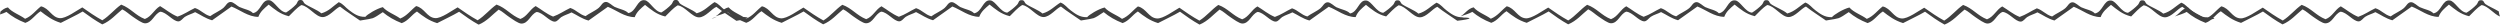
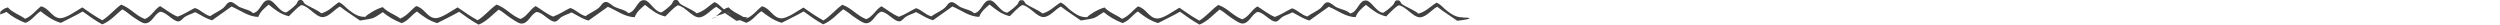
<svg xmlns="http://www.w3.org/2000/svg" viewBox="0 0 774.97 7.6" id="Layer_1">
  <defs>
    <style>.cls-1{fill-rule:evenodd;}.cls-1,.cls-2{fill:#404040;stroke-width:0px;}</style>
  </defs>
-   <path d="m774.6,3.54c-1.36-.84-3.29-1.64-4.13-2.27-.6-.47-.47-1.2-1.33-1.2-1.07-.07-.87.73-1.47,1.4-.73.8-2.13,1.93-3.07,2.47-2.13-.2-3.66-3.66-5.2-3.8-2.33-.33-2.6,3.6-5.06,4-.93-1-2.67-1.2-4.26-1.93-.67-.33-1.8-1.53-2.67-1.53-1.07,0-1.47,1.2-2.2,1.8-1.07.93-3.07,1.8-4.13,2.6-1.93-.53-2.87-1.93-4.73-2.53-1.87.87-3.4,2-5.33,2.67-2.13-.87-3.6-2.2-5.4-3.26-1.87,1.07-2.6,3.2-4.73,4-2.93-1.13-4.4-3.4-7.4-4.46-2.13,1.47-3.6,3.46-5.86,4.86-2.2-1.2-4.2-2.6-6.2-4-1.6.87-5.13,3.53-7,3.33-2.53-.2-3.26-3.13-5.86-3.73-1.67,1.27-2.8,3-4.93,3.86-1.73-1.27-4.06-2-5.4-3.53-1.8.4-2.6,1.93-4.06,2.8,1.2-.4,2.87-.93,3.66-1.4,1.67,1.4,3.6,2.53,5.86,3.4,2.07-.73,3-2.53,4.73-3.6,1.8,1.4,3.6,2.8,6.26,3.6,2.27-1.2,4.66-2.27,6.8-3.53,1.93,1.4,3.86,2.8,6.06,4,2.6-1.07,4.2-3.07,6.2-4.66,1.13.53,2.13,1.53,3.33,2.33,1,.67,2.8,2,3.73,2,2.2,0,2.8-2.87,4.73-3.6,1.93.13,3.93,3,5.6,3,.8,0,1.4-1,2-1.4,1-.67,2.2-.93,3.2-1.47,1.8.87,3.13,1.93,5.26,2.53,2-1.4,4-2.87,6-4.26,2.6,1,5.2,3.2,8.33,3.2.6-1.67,1.93-2.73,3.2-3.8,1.8,1.4,3.46,2.93,6.26,3.6,1.27-1.2,2.33-2.53,3.86-3.46,1.95.23,3.85,2.82,5.7,3.54-.18-.5-.3-1.02-.37-1.54Z" class="cls-2" />
  <path d="m229.62,5.2c-2.13.07-3.6-1.07-4.93-2.07-1.2-.87-1.8-1.93-3.2-2.47-1.8,1.13-3.13,2.8-5.53,3.46-1.2-1.07-4-2.13-5.06-2.93-.6-.47-.47-1.2-1.33-1.2-1.07-.07-.87.73-1.47,1.4-.73.8-2.13,1.93-3.07,2.47-2.13-.2-3.66-3.66-5.2-3.8-2.33-.33-2.6,3.6-5.06,4-.93-1-2.67-1.2-4.26-1.93-.67-.33-1.8-1.53-2.67-1.53-1.07,0-1.47,1.2-2.2,1.8-1.07.93-3.07,1.8-4.13,2.6-1.93-.53-2.87-1.93-4.73-2.53-1.87.87-3.4,2-5.33,2.67-2.13-.87-3.6-2.2-5.4-3.26-1.87,1.07-2.6,3.2-4.73,4-2.93-1.13-4.4-3.4-7.4-4.46-2.13,1.47-3.6,3.46-5.86,4.86-2.2-1.2-4.2-2.6-6.2-4-1.6.87-5.13,3.53-7,3.33-2.53-.2-3.26-3.13-5.86-3.73-1.67,1.27-2.8,3-4.93,3.86-1.73-1.27-4.06-2-5.4-3.53-1.93.47-4.86,2.27-5.4,3h-.13c-2.13.07-3.6-1.07-4.93-2.07-1.2-.87-1.8-1.93-3.2-2.47-1.67,1.13-3,2.8-5.4,3.46-1.2-1.07-4-2.13-5.06-2.93-.6-.47-.47-1.2-1.33-1.2-1.07-.07-.87.73-1.47,1.4-.73.8-2.13,1.93-3.07,2.47-2.13-.2-3.66-3.66-5.2-3.8-2.4-.33-2.6,3.6-5.06,4-.93-1-2.67-1.2-4.26-1.93-.67-.33-1.8-1.53-2.67-1.53-1.07,0-1.47,1.2-2.2,1.8-1.07.93-3.07,1.8-4.13,2.6-1.93-.53-2.87-1.93-4.73-2.53-1.87.87-3.4,2-5.4,2.67-2.13-.87-3.6-2.2-5.4-3.26-1.87,1.07-2.6,3.2-4.73,4-2.87-1.07-4.33-3.33-7.33-4.46-2.13,1.47-3.6,3.46-5.86,4.86-2.2-1.2-4.2-2.6-6.2-4-1.6.87-5.13,3.53-7,3.33-2.47-.2-3.2-3.07-5.8-3.66-1.67,1.27-2.8,3-4.93,3.86-1.73-1.27-4.06-2-5.33-3.53-1,.2-1.67.73-2.33,1.33,0,.33-.07.6-.13.87.8-.27,1.53-.53,2-.8,1.67,1.4,3.6,2.53,5.86,3.4,2.07-.73,3-2.53,4.73-3.6,1.8,1.4,3.6,2.8,6.26,3.6,2.27-1.2,4.66-2.27,6.8-3.53,1.93,1.4,3.86,2.8,6.06,4,2.6-1.07,4.2-3.07,6.2-4.66,1.13.53,2.13,1.53,3.33,2.33,1,.67,2.8,2,3.73,2,2.2,0,2.8-2.87,4.73-3.6,1.93.13,3.93,3,5.6,3,.8,0,1.4-1,2-1.4,1.07-.67,2.2-.93,3.2-1.47,1.8.87,3.13,1.93,5.26,2.53,2-1.4,4-2.87,6-4.26,2.6,1,5.2,3.2,8.33,3.2.6-1.67,1.93-2.73,3.2-3.8,1.8,1.4,3.46,2.93,6.26,3.6,1.27-1.2,2.33-2.53,3.86-3.46,2.27.27,4.46,3.73,6.6,3.73,2,0,4-2.73,5.4-3.26,1.93,1.53,4.13,2.87,6.2,4.33,2.27-.33,3.53-.6,3.93-.73.73-.27,1.67-.87,3.13-1.87,1.67,1.4,3.6,2.53,5.86,3.4,2.07-.73,3-2.53,4.73-3.6,1.8,1.4,3.6,2.8,6.26,3.6,2.27-1.2,4.66-2.27,6.8-3.53,1.93,1.4,3.86,2.8,6.06,4,2.6-1.07,4.2-3.07,6.2-4.66,1.13.53,2.13,1.53,3.33,2.33,1,.67,2.8,2,3.73,2,2.2,0,2.8-2.87,4.73-3.6,1.93.13,3.93,3,5.6,3,.8,0,1.4-1,2-1.4,1.07-.67,2.2-.93,3.2-1.47,1.8.87,3.13,1.93,5.26,2.53,2-1.4,4-2.87,6-4.26,2.6,1,5.2,3.2,8.33,3.2.6-1.67,1.93-2.73,3.2-3.8,1.8,1.4,3.46,2.93,6.26,3.6,1.27-1.2,2.33-2.53,3.86-3.46,2.27.27,4.46,3.73,6.6,3.73,2,0,4-2.73,5.4-3.26,1.93,1.53,4.13,2.87,6.2,4.33,4.26-.73,4.46-1.2,1.33-1.2h0Z" class="cls-2" />
  <path d="m220.82,5.7c.53-.07.93-.27,1.33-.47-1.13.33-1.93.6-1.33.47Zm232.61-.33c-2.13.07-3.6-1.07-4.93-2.07-1.2-.87-1.8-1.93-3.2-2.47-1.87,1.13-3.2,2.73-5.6,3.4-1.2-1.07-4-2.13-5.06-2.93-.6-.47-.47-1.2-1.33-1.2-1.07-.07-.87.73-1.47,1.4-.73.8-2.13,1.93-3.07,2.47-2.13-.2-3.66-3.66-5.2-3.8-2.33-.33-2.6,3.6-5.06,4-.93-1-2.67-1.2-4.26-1.93-.67-.33-1.8-1.53-2.67-1.53-1.07,0-1.47,1.2-2.2,1.8-1.07.93-3.07,1.8-4.13,2.6-1.93-.53-2.87-1.93-4.73-2.53-1.87.87-3.4,2-5.33,2.67-2.13-.87-3.6-2.2-5.4-3.26-1.87,1.07-2.6,3.2-4.73,4-2.93-1.13-4.4-3.4-7.4-4.46-2.13,1.47-3.6,3.46-5.86,4.86-2.2-1.2-4.2-2.6-6.2-4-1.6.87-5.13,3.53-7,3.33-2.53-.2-3.27-3.13-5.86-3.73-1.67,1.27-2.8,3-4.93,3.86-1.73-1.27-4.06-2-5.4-3.53-1.93.47-4.86,2.27-5.4,3h-.13c-2.13.07-3.6-1.07-4.93-2.07-1.2-.87-1.8-1.93-3.2-2.47-1.87,1.13-3.2,2.73-5.6,3.4-1.2-1.07-4-2.13-5.06-2.93-.6-.47-.47-1.2-1.33-1.2-1.07-.07-.87.73-1.47,1.4-.73.8-2.13,1.93-3.07,2.47-2.13-.2-3.66-3.66-5.2-3.8-2.33-.33-2.6,3.6-5.06,4-.93-1-2.67-1.2-4.26-1.93-.67-.33-1.8-1.53-2.67-1.53-1.07,0-1.47,1.2-2.2,1.8-1.07.93-3.07,1.8-4.13,2.6-1.93-.53-2.87-1.93-4.73-2.53-1.87.87-3.4,2-5.33,2.67-2.13-.87-3.6-2.2-5.4-3.26-1.87,1.07-2.6,3.2-4.73,4-2.93-1.13-4.4-3.4-7.4-4.46-2.13,1.47-3.6,3.46-5.86,4.86-2.2-1.2-4.2-2.6-6.2-4-1.6.87-5.13,3.53-7,3.33-2.53-.2-3.26-3.13-5.86-3.73-1.67,1.27-2.8,3-4.93,3.86-1.73-1.27-4.06-2-5.4-3.53-1.8.4-2.6,1.93-4.06,2.8,1.2-.4,2.87-.93,3.66-1.4,1.67,1.4,3.6,2.53,5.86,3.4,2.07-.73,3-2.53,4.73-3.6,1.8,1.4,3.6,2.8,6.26,3.6,2.27-1.2,4.66-2.27,6.8-3.53,1.93,1.4,3.86,2.8,6.06,4,2.6-1.07,4.2-3.07,6.2-4.66,1.13.53,2.13,1.53,3.33,2.33,1,.67,2.8,2,3.73,2,2.2,0,2.8-2.87,4.73-3.6,1.93.13,3.93,3,5.6,3,.8,0,1.4-1,2-1.4,1.07-.67,2.2-.93,3.2-1.47,1.8.87,3.13,1.93,5.26,2.53,2-1.4,4-2.87,6-4.26,2.6,1,5.2,3.2,8.33,3.2.6-1.67,1.93-2.73,3.2-3.8,1.8,1.4,3.46,2.93,6.26,3.6,1.27-1.2,2.33-2.53,3.86-3.46,2.27.27,4.46,3.73,6.6,3.73,2,0,4-2.73,5.4-3.26,1.93,1.53,4.13,2.87,6.2,4.33,2.27-.33,3.53-.6,3.93-.73.73-.27,1.67-.87,3.13-1.87,1.67,1.4,3.6,2.53,5.86,3.4,2.07-.73,3-2.53,4.73-3.6,1.8,1.4,3.6,2.8,6.26,3.6,2.27-1.2,4.66-2.27,6.8-3.53,1.93,1.4,3.86,2.8,6.06,4,2.6-1.07,4.2-3.07,6.2-4.66,1.13.53,2.13,1.53,3.33,2.33,1,.67,2.8,2,3.73,2,2.2,0,2.8-2.87,4.73-3.6,1.93.13,3.93,3,5.6,3,.8,0,1.4-1,2-1.4,1.07-.67,2.2-.93,3.2-1.47,1.8.87,3.13,1.93,5.26,2.53,2-1.4,4-2.87,6-4.26,2.6,1,5.2,3.2,8.33,3.2.6-1.67,1.93-2.73,3.2-3.8,1.8,1.4,3.46,2.93,6.26,3.6,1.27-1.2,2.33-2.53,3.86-3.46,2.27.27,4.46,3.73,6.6,3.73,2,0,4-2.73,5.4-3.26,1.93,1.53,4.13,2.87,6.2,4.33,4.6-.53,4.8-1,1.67-1h0Z" class="cls-1" />
-   <path d="m451.7,5.7c.53-.07.93-.27,1.33-.47-1.13.33-1.93.6-1.33.47Zm232.61-.33c-2.13.07-3.6-1.07-4.93-2.07-1.2-.87-1.8-1.93-3.2-2.47-1.87,1.13-3.2,2.73-5.6,3.4-1.2-1.07-4-2.13-5.06-2.93-.6-.47-.47-1.2-1.33-1.2-1.07-.07-.87.73-1.47,1.4-.73.8-2.13,1.93-3.07,2.47-2.13-.2-3.66-3.66-5.2-3.8-2.33-.33-2.6,3.6-5.06,4-.93-1-2.67-1.2-4.26-1.93-.67-.33-1.8-1.53-2.67-1.53-1.07,0-1.47,1.2-2.2,1.8-1.07.93-3.07,1.8-4.13,2.6-1.93-.53-2.87-1.93-4.73-2.53-1.87.87-3.4,2-5.33,2.67-2.13-.87-3.6-2.2-5.4-3.26-1.87,1.07-2.6,3.2-4.73,4-2.93-1.13-4.4-3.4-7.4-4.46-2.13,1.47-3.6,3.46-5.86,4.86-2.2-1.2-4.2-2.6-6.2-4-1.6.87-5.13,3.53-7,3.33-2.53-.2-3.27-3.13-5.86-3.73-1.67,1.27-2.8,3-4.93,3.86-1.73-1.27-4.06-2-5.4-3.53-1.93.47-4.86,2.27-5.4,3h-.13c-2.13.07-3.6-1.07-4.93-2.07-1.2-.87-1.8-1.93-3.2-2.47-1.87,1.13-3.2,2.73-5.6,3.4-1.2-1.07-4-2.13-5.06-2.93-.6-.47-.47-1.2-1.33-1.2-1.07-.07-.87.73-1.47,1.4-.73.8-2.13,1.93-3.07,2.47-2.13-.2-3.66-3.66-5.2-3.8-2.33-.33-2.6,3.6-5.06,4-.93-1-2.67-1.2-4.26-1.93-.67-.33-1.8-1.53-2.67-1.53-1.07,0-1.47,1.2-2.2,1.8-1.07.93-3.07,1.8-4.13,2.6-1.93-.53-2.87-1.93-4.73-2.53-1.87.87-3.4,2-5.33,2.67-2.13-.87-3.6-2.2-5.4-3.26-1.87,1.07-2.6,3.2-4.73,4-2.93-1.13-4.4-3.4-7.4-4.46-2.13,1.47-3.6,3.46-5.86,4.86-2.2-1.2-4.2-2.6-6.2-4-1.6.87-5.13,3.53-7,3.33-2.53-.2-3.27-3.13-5.86-3.73-1.67,1.27-2.8,3-4.93,3.86-1.73-1.27-4.06-2-5.33-3.53-1.8.4-2.6,1.93-4.06,2.8,1.2-.4,2.87-.93,3.66-1.4,1.67,1.4,3.6,2.53,5.86,3.4,2.07-.73,3-2.53,4.73-3.6,1.8,1.4,3.6,2.8,6.26,3.6,2.27-1.2,4.66-2.27,6.8-3.53,1.93,1.4,3.86,2.8,6.06,4,2.6-1.07,4.2-3.07,6.2-4.66,1.13.53,2.13,1.53,3.33,2.33,1,.67,2.8,2,3.73,2,2.2,0,2.8-2.87,4.73-3.6,1.93.13,3.93,3,5.6,3,.8,0,1.4-1,2-1.4,1-.67,2.2-.93,3.2-1.47,1.8.87,3.13,1.93,5.26,2.53,2-1.4,4-2.87,6-4.26,2.6,1,5.2,3.2,8.33,3.2.6-1.67,1.93-2.73,3.2-3.8,1.8,1.4,3.46,2.93,6.26,3.6,1.27-1.2,2.33-2.53,3.86-3.46,2.27.27,4.46,3.73,6.6,3.73,2,0,4-2.73,5.4-3.26,1.93,1.53,4.13,2.87,6.2,4.33,2.27-.33,3.53-.6,3.93-.73.73-.27,1.67-.87,3.13-1.87,1.67,1.4,3.6,2.53,5.86,3.4,2.07-.73,3-2.53,4.73-3.6,1.8,1.4,3.6,2.8,6.26,3.6,2.27-1.2,4.66-2.27,6.8-3.53,1.93,1.4,3.86,2.8,6.06,4,2.6-1.07,4.2-3.07,6.2-4.66,1.13.53,2.13,1.53,3.33,2.33,1,.67,2.8,2,3.73,2,2.2,0,2.8-2.87,4.73-3.6,1.93.13,3.93,3,5.6,3,.8,0,1.4-1,2-1.4,1.07-.67,2.2-.93,3.2-1.47,1.8.87,3.13,1.93,5.26,2.53,2-1.4,4-2.87,6-4.26,2.6,1,5.2,3.2,8.33,3.2.6-1.67,1.93-2.73,3.2-3.8,1.8,1.4,3.46,2.93,6.26,3.6,1.27-1.2,2.33-2.53,3.86-3.46,2.27.27,4.46,3.73,6.6,3.73,2,0,4-2.73,5.4-3.26,1.93,1.53,4.13,2.87,6.2,4.33,4.53-.53,4.73-1,1.6-1h0Z" class="cls-1" />
</svg>